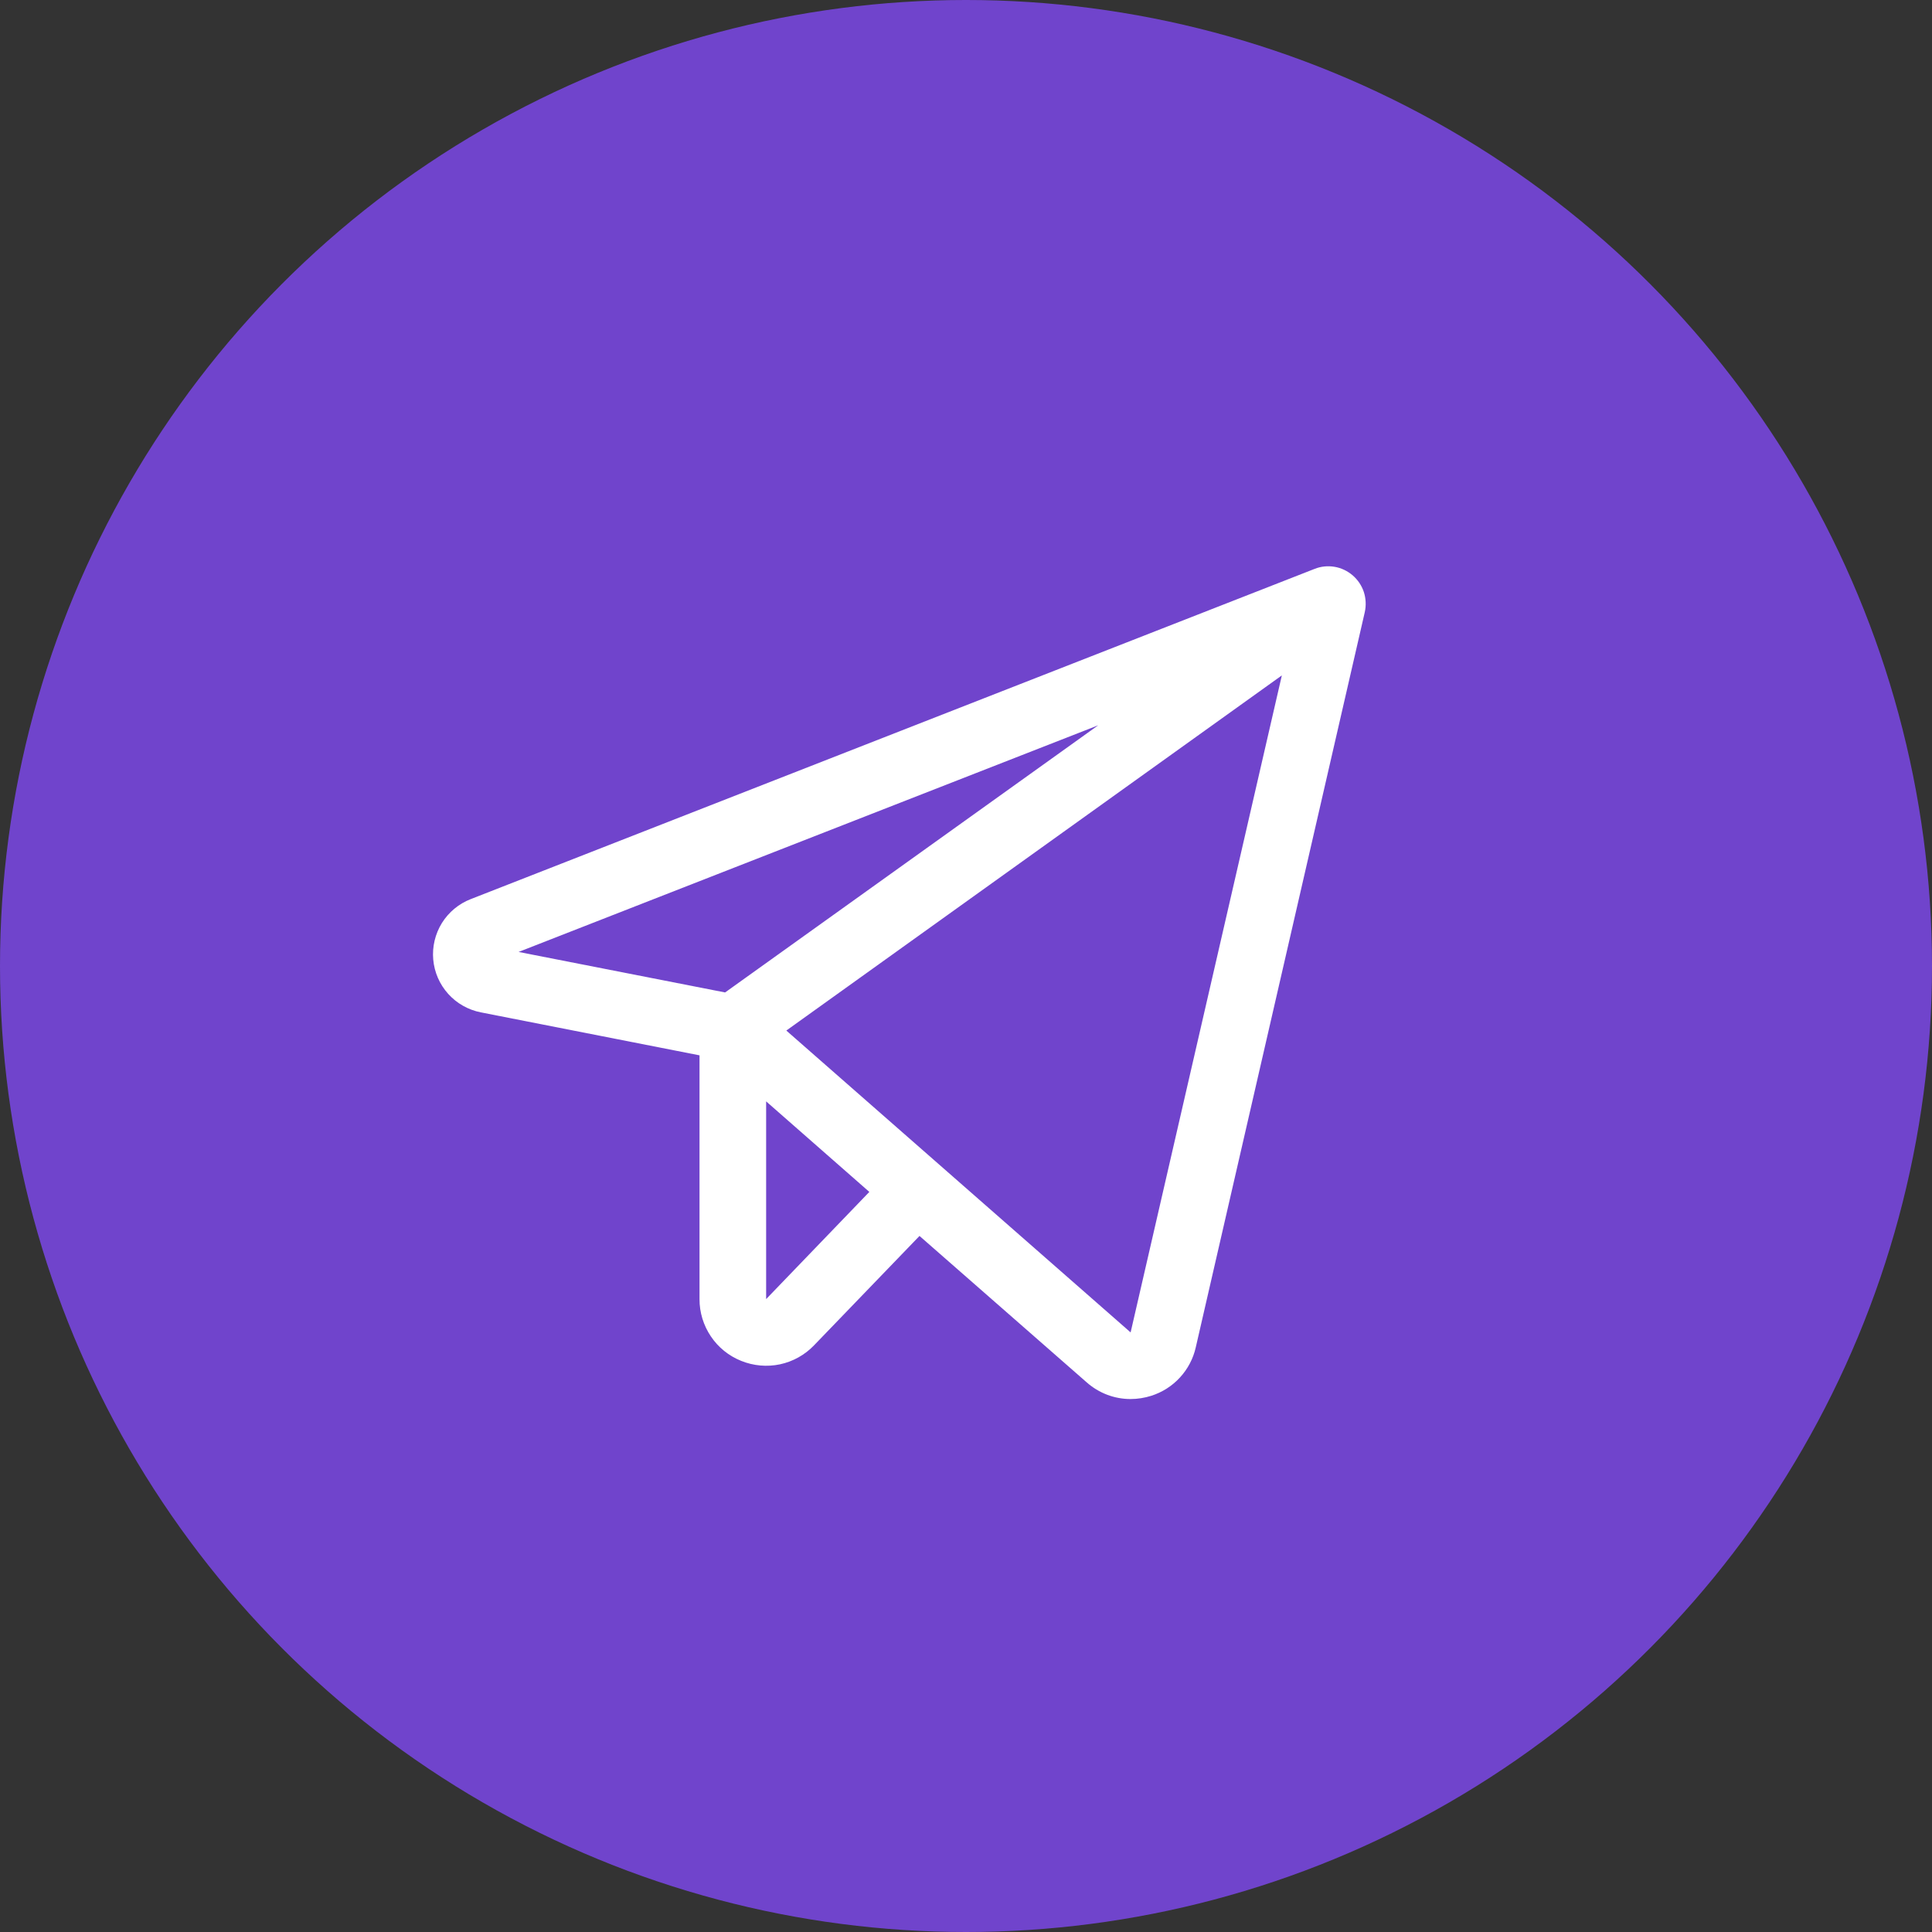
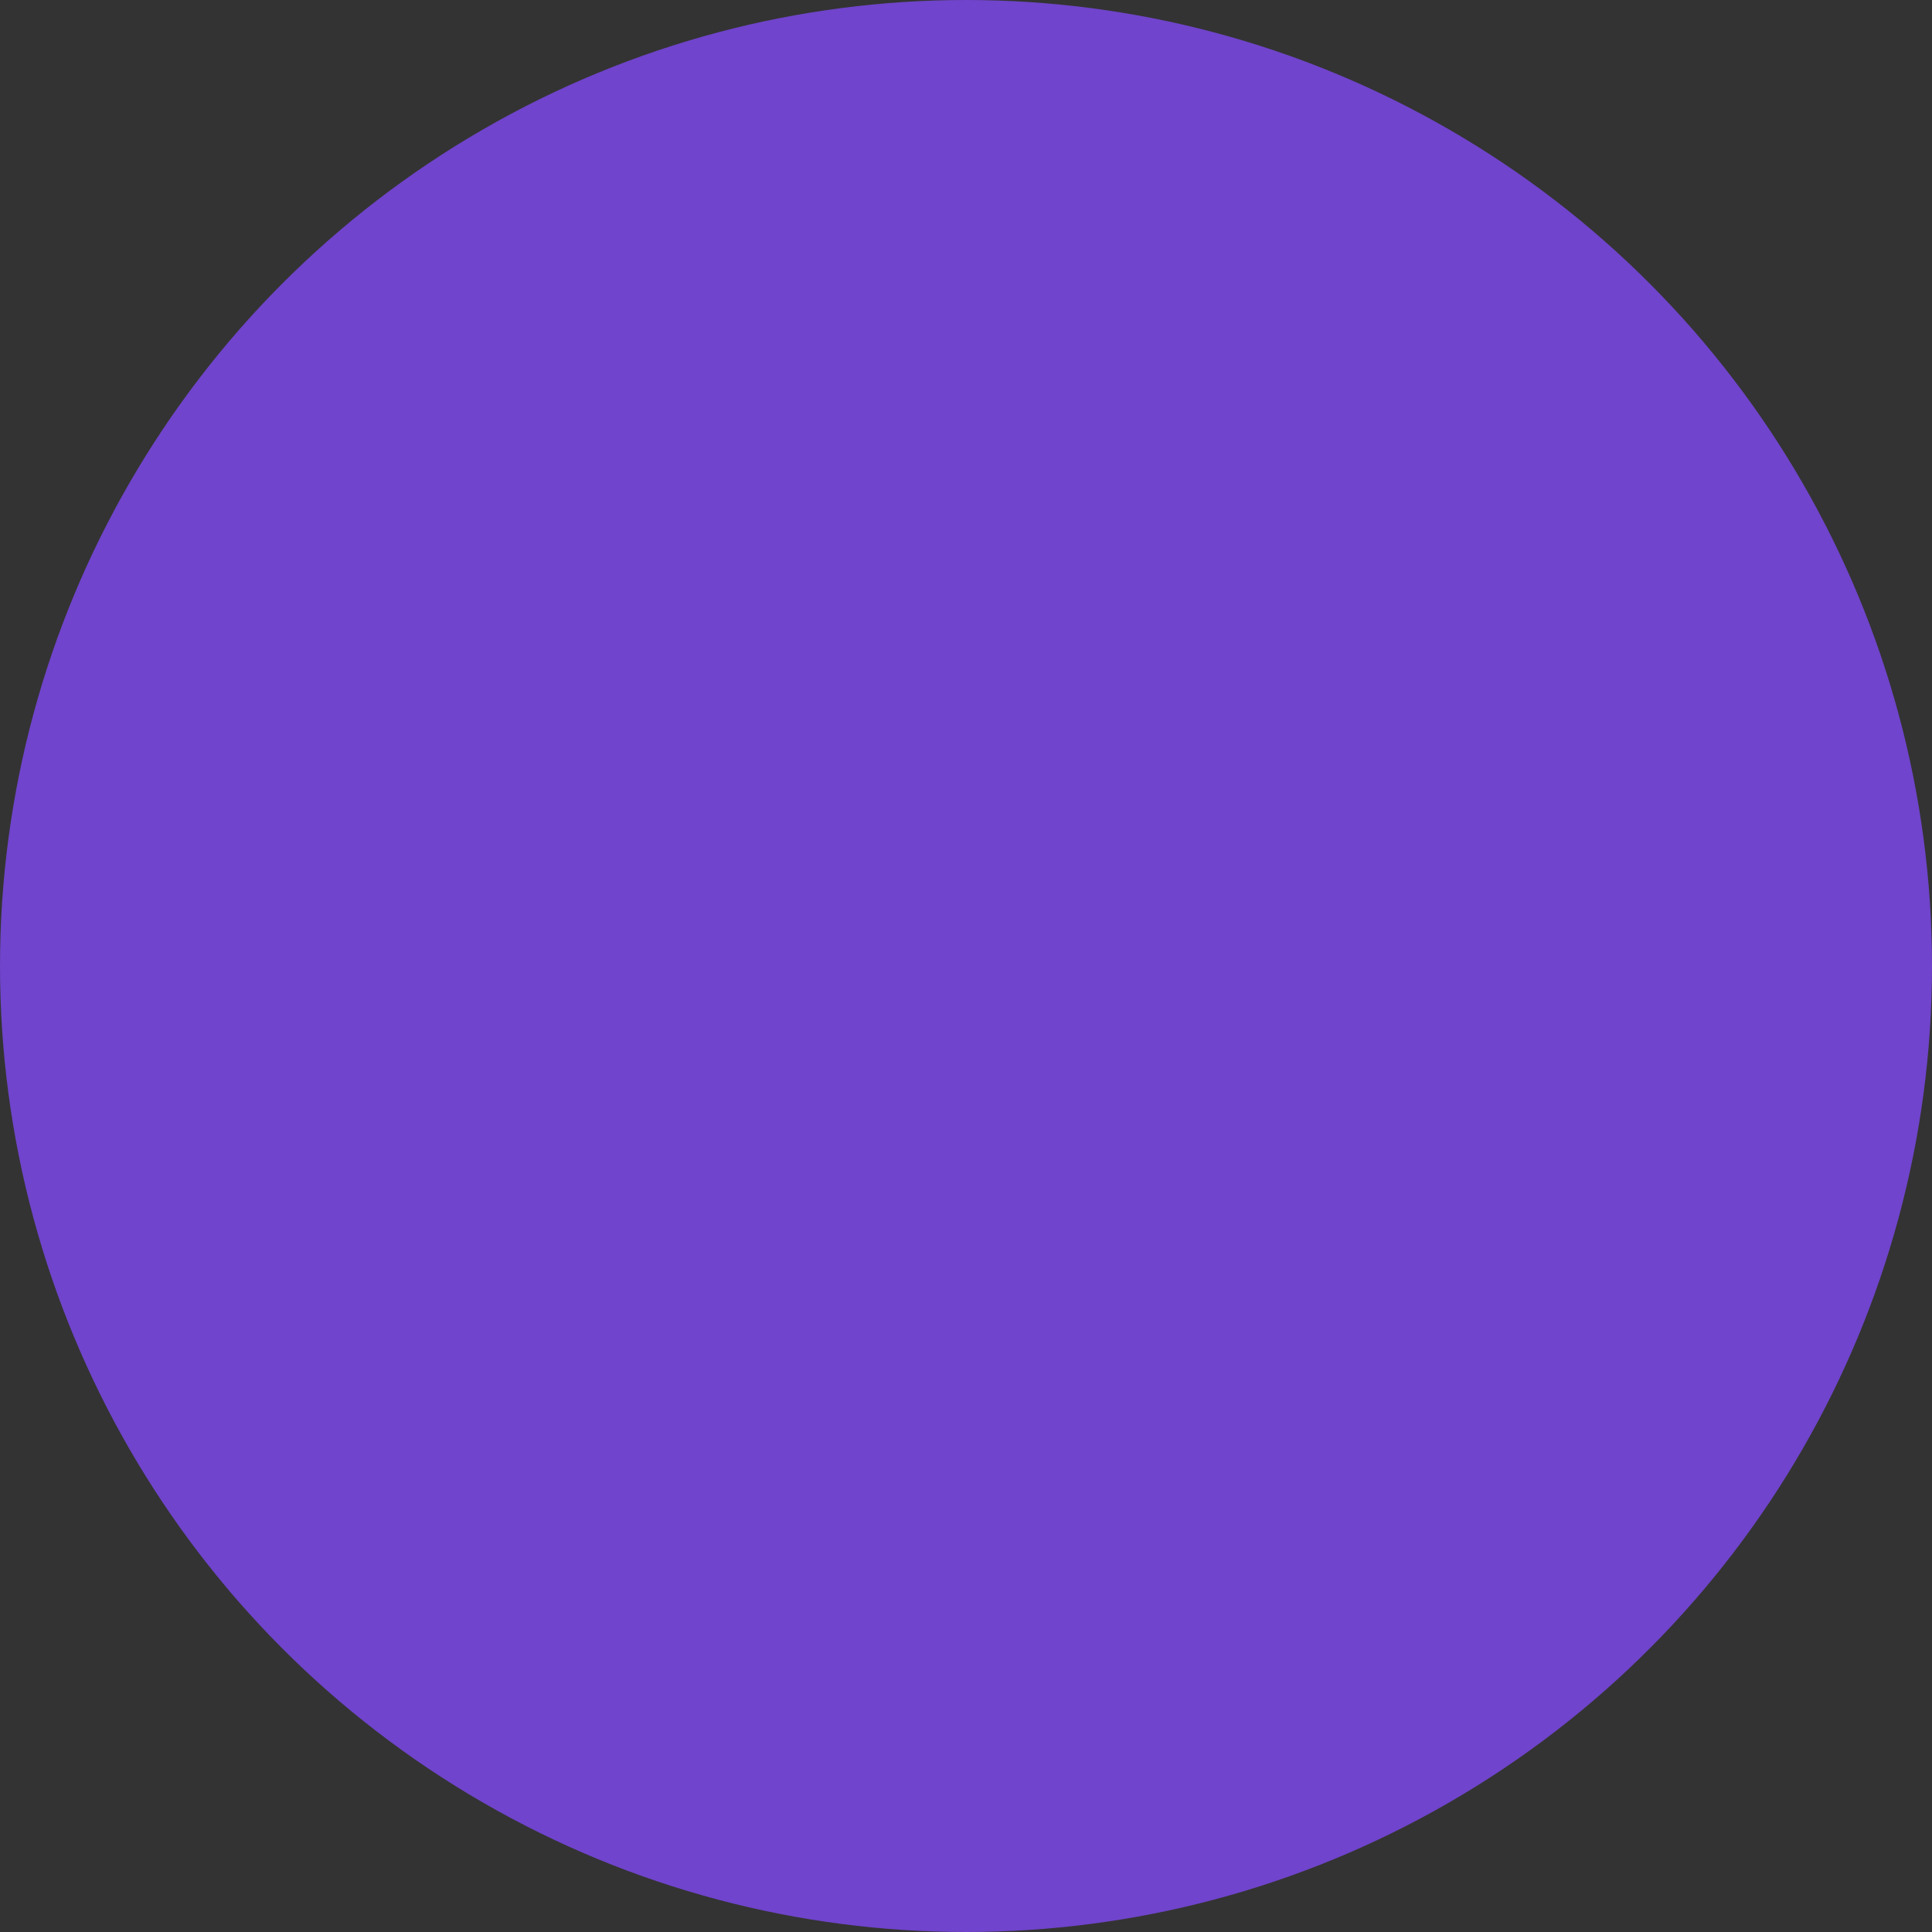
<svg xmlns="http://www.w3.org/2000/svg" width="29" height="29" viewBox="0 0 29 29" fill="none">
  <rect x="0" y="0" width="29" height="29" fill="#333333" stroke="none" />
  <circle cx="14.5" cy="14.5" r="14.5" fill="#7044CC" />
-   <path d="M20.305 8.637C20.227 8.57 20.133 8.525 20.032 8.508C19.931 8.491 19.828 8.501 19.733 8.539L7.066 13.496C6.887 13.565 6.735 13.692 6.633 13.855C6.532 14.019 6.486 14.211 6.503 14.403C6.52 14.595 6.599 14.776 6.728 14.919C6.857 15.062 7.029 15.159 7.218 15.196L10.5 15.841V19.5C10.499 19.699 10.559 19.894 10.67 20.059C10.781 20.225 10.94 20.353 11.125 20.427C11.31 20.502 11.513 20.52 11.708 20.479C11.903 20.437 12.081 20.338 12.219 20.194L13.802 18.552L16.312 20.75C16.494 20.911 16.727 21 16.969 21C17.076 21 17.181 20.983 17.282 20.951C17.447 20.898 17.595 20.804 17.712 20.676C17.829 20.549 17.911 20.393 17.949 20.224L20.486 9.188C20.508 9.088 20.503 8.984 20.472 8.887C20.44 8.79 20.382 8.704 20.305 8.637ZM16.484 10.887L10.884 14.897L7.784 14.289L16.484 10.887ZM11.5 19.5V16.532L13.049 17.891L11.5 19.5ZM16.971 20L11.803 15.469L19.241 10.138L16.971 20Z" fill="white" />
</svg>